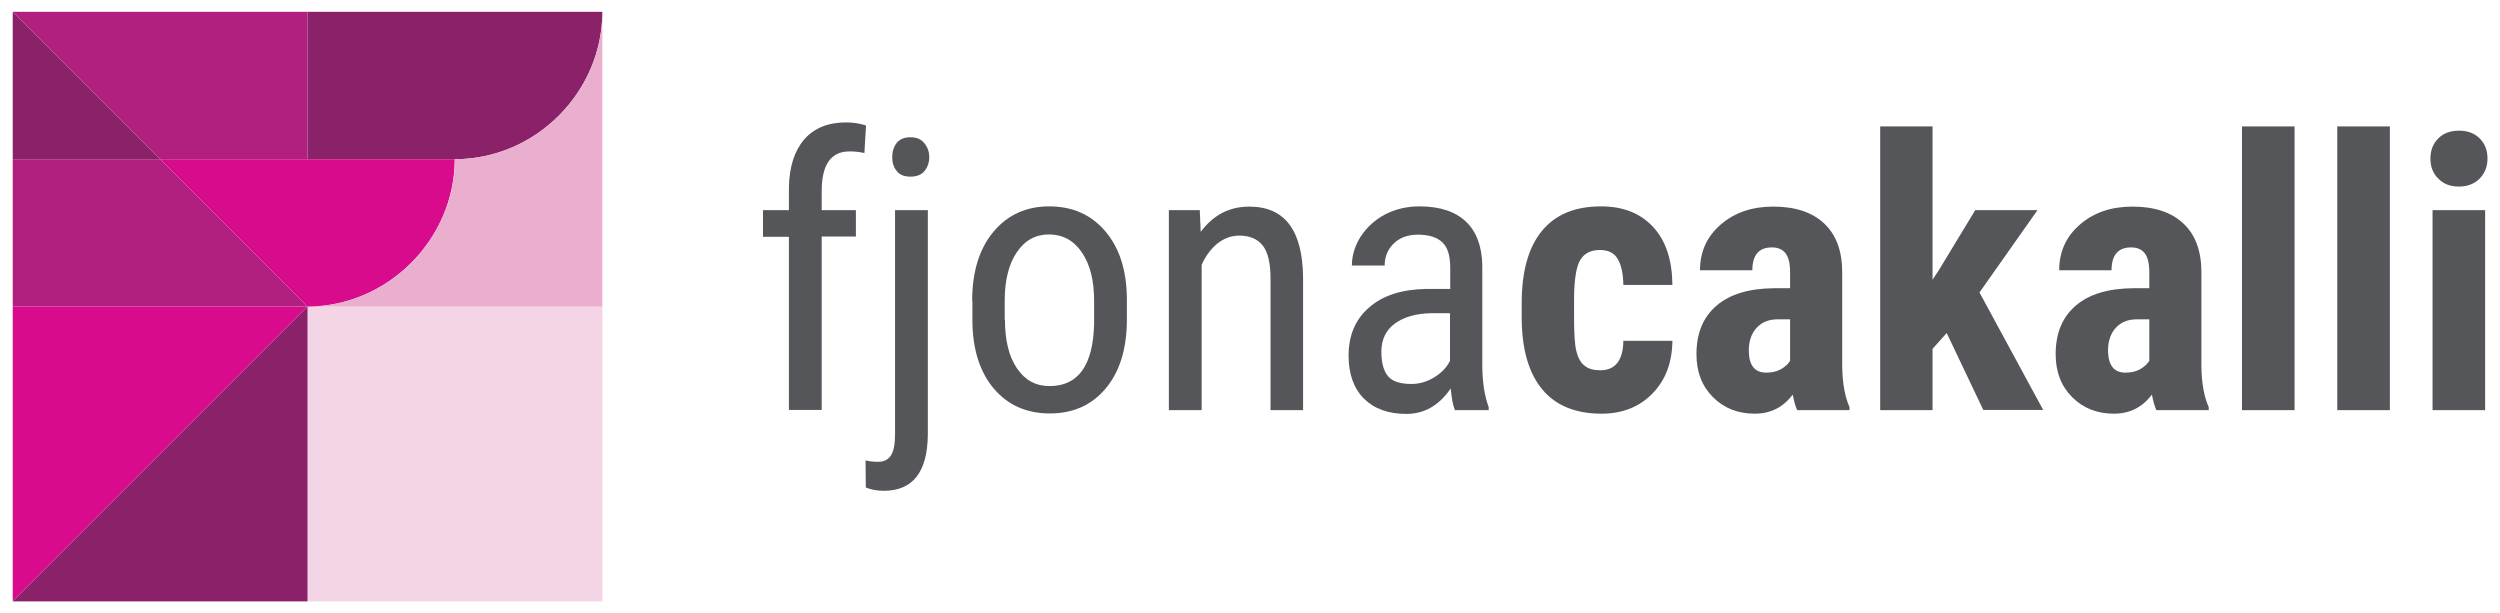
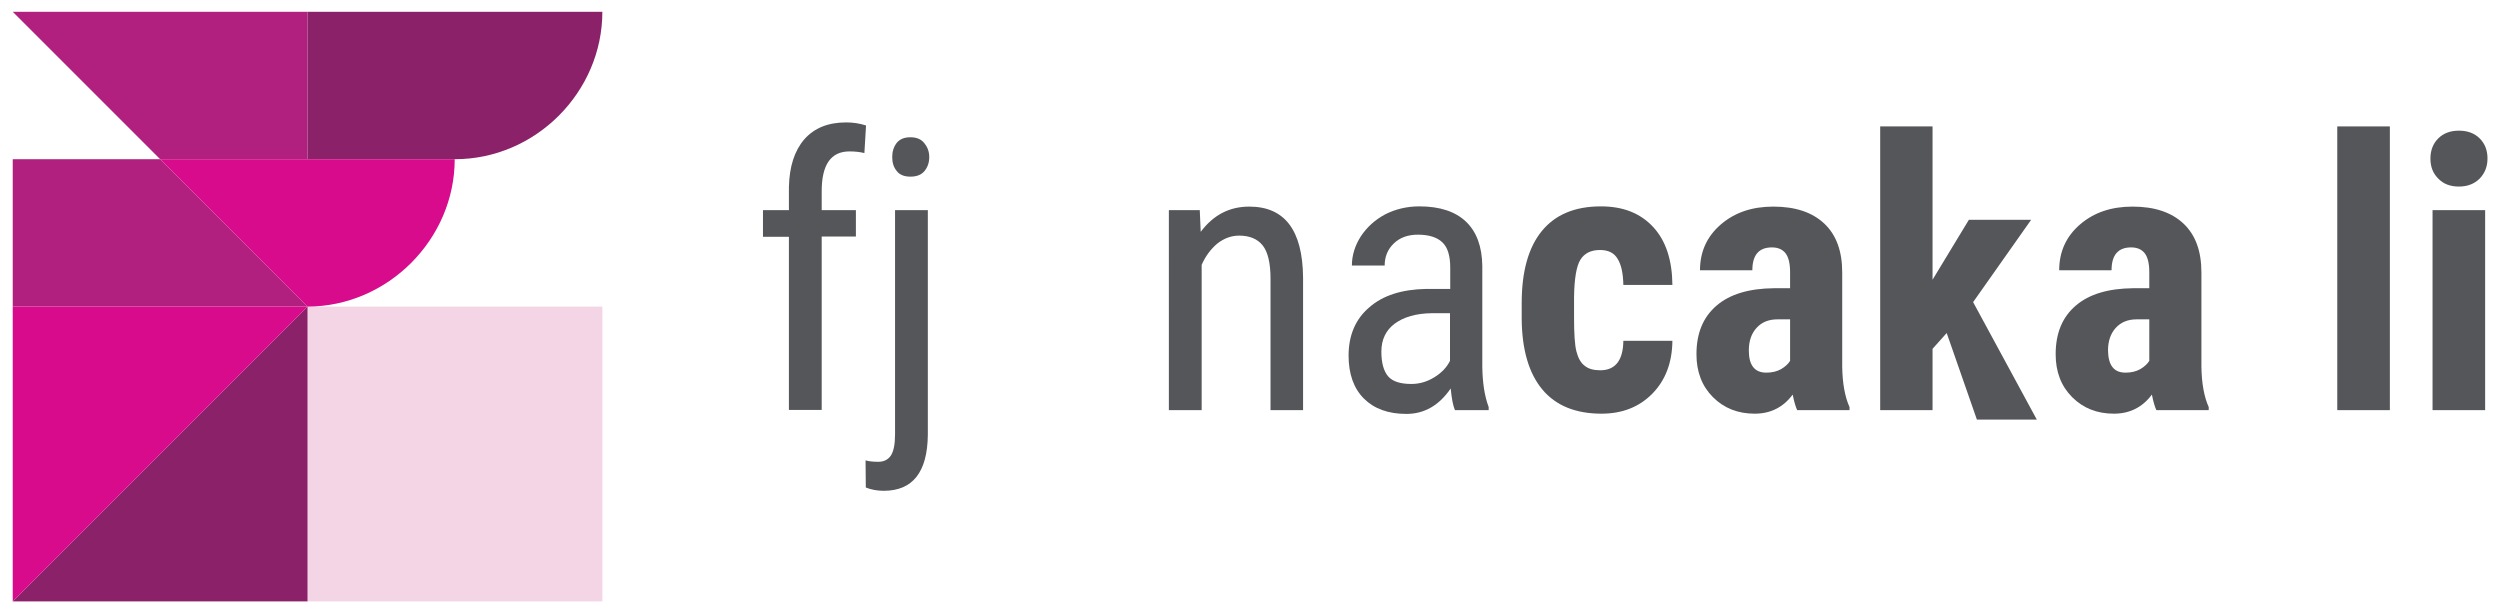
<svg xmlns="http://www.w3.org/2000/svg" version="1.1" id="Layer_1" x="0px" y="0px" viewBox="0 0 106 26" style="enable-background:new 0 0 106 26;" xml:space="preserve">
  <style type="text/css">
	.st0{fill:#54565A;}
	.st1{fill:#F3D5E6;}
	.st2{fill:#8B2168;}
	.st3{fill:#B11F7F;}
	.st4{fill:#D70B8B;}
	.st5{fill:#EAAECF;}
	.st6{fill:#FFFFFF;}
</style>
  <g>
    <g>
      <g>
        <path class="st0" d="M33.45,17.39v-7.35h-1.1V8.91h1.1V7.93c0.02-0.86,0.23-1.53,0.65-2.02c0.42-0.48,1.01-0.72,1.78-0.72     c0.28,0,0.56,0.04,0.84,0.13l-0.07,1.17c-0.2-0.05-0.41-0.07-0.63-0.07c-0.79,0-1.18,0.56-1.18,1.69v0.8h1.45v1.12h-1.45v7.35     H33.45z" />
        <path class="st0" d="M39.34,8.91v9.54c-0.02,1.57-0.64,2.36-1.87,2.36c-0.28,0-0.54-0.05-0.76-0.14l-0.01-1.15     c0.14,0.04,0.32,0.06,0.54,0.06c0.24,0,0.41-0.09,0.53-0.26c0.12-0.18,0.18-0.48,0.18-0.91V8.91H39.34z M39.4,6.66     c0,0.24-0.07,0.43-0.2,0.59c-0.13,0.16-0.33,0.24-0.6,0.24c-0.26,0-0.46-0.08-0.58-0.24c-0.13-0.16-0.19-0.35-0.19-0.59     c0-0.23,0.06-0.43,0.19-0.6c0.13-0.16,0.32-0.24,0.58-0.24c0.26,0,0.46,0.08,0.59,0.25C39.33,6.24,39.4,6.43,39.4,6.66z" />
-         <path class="st0" d="M41.22,12.76c0-1.23,0.3-2.21,0.9-2.93c0.6-0.72,1.39-1.08,2.37-1.08c0.98,0,1.77,0.35,2.37,1.05     c0.6,0.7,0.91,1.65,0.92,2.86v0.89c0,1.23-0.3,2.2-0.89,2.91c-0.6,0.72-1.39,1.07-2.38,1.07c-0.98,0-1.77-0.35-2.36-1.04     c-0.59-0.69-0.9-1.63-0.92-2.82V12.76z M42.61,13.56c0,0.87,0.17,1.56,0.51,2.06c0.34,0.5,0.8,0.75,1.38,0.75     c1.22,0,1.85-0.88,1.89-2.65v-0.96c0-0.87-0.17-1.55-0.52-2.06c-0.34-0.5-0.81-0.76-1.39-0.76c-0.57,0-1.03,0.25-1.37,0.76     c-0.34,0.5-0.51,1.19-0.51,2.05V13.56z" />
        <path class="st0" d="M50.87,8.91l0.04,0.92c0.54-0.72,1.22-1.07,2.06-1.07c1.5,0,2.26,1,2.28,3v5.63h-1.38v-5.57     c0-0.66-0.11-1.13-0.33-1.41c-0.22-0.28-0.56-0.42-1-0.42c-0.34,0-0.65,0.12-0.93,0.34c-0.27,0.23-0.5,0.53-0.66,0.9v6.16h-1.39     V8.91H50.87z" />
        <path class="st0" d="M61.69,17.39c-0.08-0.18-0.14-0.49-0.18-0.92c-0.49,0.72-1.12,1.08-1.88,1.08c-0.77,0-1.37-0.22-1.8-0.65     c-0.43-0.43-0.65-1.04-0.65-1.82c0-0.86,0.29-1.55,0.88-2.05c0.58-0.51,1.39-0.76,2.41-0.78h1.02v-0.9     c0-0.51-0.11-0.87-0.34-1.08c-0.22-0.21-0.57-0.32-1.03-0.32c-0.42,0-0.76,0.12-1.02,0.37c-0.26,0.25-0.39,0.56-0.39,0.94h-1.39     c0-0.43,0.13-0.85,0.38-1.24c0.26-0.39,0.6-0.7,1.03-0.93c0.43-0.22,0.92-0.34,1.45-0.34c0.87,0,1.53,0.22,1.98,0.65     c0.45,0.43,0.68,1.06,0.69,1.88v4.28c0.01,0.65,0.09,1.22,0.27,1.7v0.13H61.69z M59.84,16.28c0.34,0,0.66-0.09,0.97-0.28     c0.31-0.19,0.53-0.42,0.67-0.7v-2.02h-0.78c-0.66,0.01-1.18,0.16-1.56,0.44c-0.38,0.28-0.57,0.68-0.57,1.19     c0,0.48,0.1,0.83,0.29,1.05S59.39,16.28,59.84,16.28z" />
        <path class="st0" d="M67.85,15.7c0.64,0,0.97-0.42,0.98-1.25h2.08c-0.01,0.92-0.29,1.67-0.85,2.24     c-0.56,0.57-1.28,0.85-2.16,0.85c-1.09,0-1.93-0.34-2.5-1.02c-0.57-0.68-0.87-1.68-0.88-3v-0.67c0-1.33,0.28-2.35,0.85-3.05     c0.57-0.7,1.4-1.05,2.51-1.05c0.94,0,1.67,0.29,2.21,0.87c0.54,0.58,0.81,1.4,0.82,2.46h-2.08c-0.01-0.47-0.08-0.84-0.24-1.1     c-0.15-0.26-0.4-0.38-0.75-0.38c-0.39,0-0.66,0.14-0.83,0.41c-0.17,0.27-0.26,0.81-0.27,1.59v0.86c0,0.69,0.03,1.17,0.1,1.44     c0.07,0.27,0.18,0.48,0.34,0.6C67.34,15.64,67.57,15.7,67.85,15.7z" />
        <path class="st0" d="M76.2,17.39c-0.06-0.13-0.13-0.35-0.19-0.66c-0.4,0.54-0.94,0.81-1.61,0.81c-0.71,0-1.3-0.23-1.77-0.7     c-0.47-0.47-0.7-1.08-0.7-1.82c0-0.89,0.28-1.57,0.85-2.06c0.57-0.49,1.38-0.73,2.45-0.74h0.67v-0.68c0-0.38-0.07-0.65-0.2-0.81     c-0.13-0.16-0.32-0.24-0.57-0.24c-0.55,0-0.83,0.32-0.83,0.97h-2.22c0-0.78,0.29-1.43,0.88-1.94s1.33-0.76,2.23-0.76     c0.93,0,1.65,0.24,2.16,0.72c0.51,0.48,0.76,1.17,0.76,2.07v3.99c0.01,0.73,0.12,1.3,0.31,1.72v0.13H76.2z M74.89,15.8     c0.25,0,0.45-0.05,0.63-0.15c0.17-0.1,0.3-0.22,0.38-0.35v-1.76h-0.53c-0.38,0-0.67,0.12-0.89,0.36     c-0.22,0.24-0.33,0.56-0.33,0.96C74.15,15.49,74.4,15.8,74.89,15.8z" />
-         <path class="st0" d="M82.54,14.12l-0.6,0.67v2.6h-2.22V5.36h2.22v6.5l0.27-0.41l1.54-2.54h2.64l-2.46,3.49l2.7,4.98h-2.54     L82.54,14.12z" />
+         <path class="st0" d="M82.54,14.12l-0.6,0.67v2.6h-2.22V5.36h2.22v6.5l1.54-2.54h2.64l-2.46,3.49l2.7,4.98h-2.54     L82.54,14.12z" />
        <path class="st0" d="M91.43,17.39c-0.06-0.13-0.13-0.35-0.19-0.66c-0.4,0.54-0.94,0.81-1.61,0.81c-0.71,0-1.3-0.23-1.77-0.7     c-0.47-0.47-0.7-1.08-0.7-1.82c0-0.89,0.28-1.57,0.85-2.06c0.57-0.49,1.38-0.73,2.45-0.74h0.67v-0.68c0-0.38-0.07-0.65-0.2-0.81     c-0.13-0.16-0.32-0.24-0.57-0.24c-0.55,0-0.83,0.32-0.83,0.97h-2.22c0-0.78,0.29-1.43,0.88-1.94c0.59-0.51,1.33-0.76,2.23-0.76     c0.93,0,1.65,0.24,2.16,0.72c0.51,0.48,0.76,1.17,0.76,2.07v3.99c0.01,0.73,0.12,1.3,0.31,1.72v0.13H91.43z M90.12,15.8     c0.25,0,0.45-0.05,0.63-0.15c0.17-0.1,0.3-0.22,0.38-0.35v-1.76H90.6c-0.38,0-0.67,0.12-0.89,0.36     c-0.22,0.24-0.33,0.56-0.33,0.96C89.39,15.49,89.63,15.8,90.12,15.8z" />
-         <path class="st0" d="M97.29,17.39h-2.23V5.36h2.23V17.39z" />
        <path class="st0" d="M101.33,17.39H99.1V5.36h2.23V17.39z" />
        <path class="st0" d="M103.05,6.72c0-0.34,0.11-0.63,0.33-0.85c0.22-0.22,0.51-0.33,0.88-0.33s0.66,0.11,0.88,0.33     c0.22,0.22,0.33,0.5,0.33,0.85c0,0.34-0.11,0.62-0.33,0.85c-0.22,0.22-0.51,0.34-0.88,0.34c-0.37,0-0.66-0.11-0.88-0.34     C103.15,7.34,103.05,7.06,103.05,6.72z M105.37,17.39h-2.23V8.91h2.23V17.39z" />
      </g>
    </g>
    <g>
      <g>
        <rect x="13.04" y="13" class="st1" width="12.5" height="12.5" />
        <polygon class="st2" points="6.79,19.25 13.04,13 13.04,25.5 0.54,25.5    " />
        <polygon class="st3" points="0.54,0.5 13.04,0.5 13.04,6.75 6.79,6.75    " />
        <polygon class="st3" points="13.04,13 0.54,13 0.54,6.75 6.79,6.75    " />
      </g>
      <polygon class="st4" points="13.04,13 0.54,25.5 0.54,13   " />
-       <polygon class="st2" points="0.54,0.5 6.79,6.75 0.54,6.75   " />
      <path class="st2" d="M25.54,0.5c0,3.4-2.83,6.25-6.25,6.25s-6.25,0-6.25,0V0.5L25.54,0.5z" />
      <path class="st4" d="M6.79,6.75h6.24h0.01h6.24c0,3.39-2.83,6.24-6.24,6.25v0l0,0L6.79,6.75z" />
      <g>
        <rect x="18.27" y="2.42" class="st5" width="0" height="0" />
-         <path class="st5" d="M19.29,6.75C19.29,6.75,19.28,6.75,19.29,6.75c-0.01,3.39-2.84,6.24-6.25,6.25v0h12.5V0.5     C25.54,3.9,22.71,6.75,19.29,6.75z" />
      </g>
    </g>
  </g>
</svg>